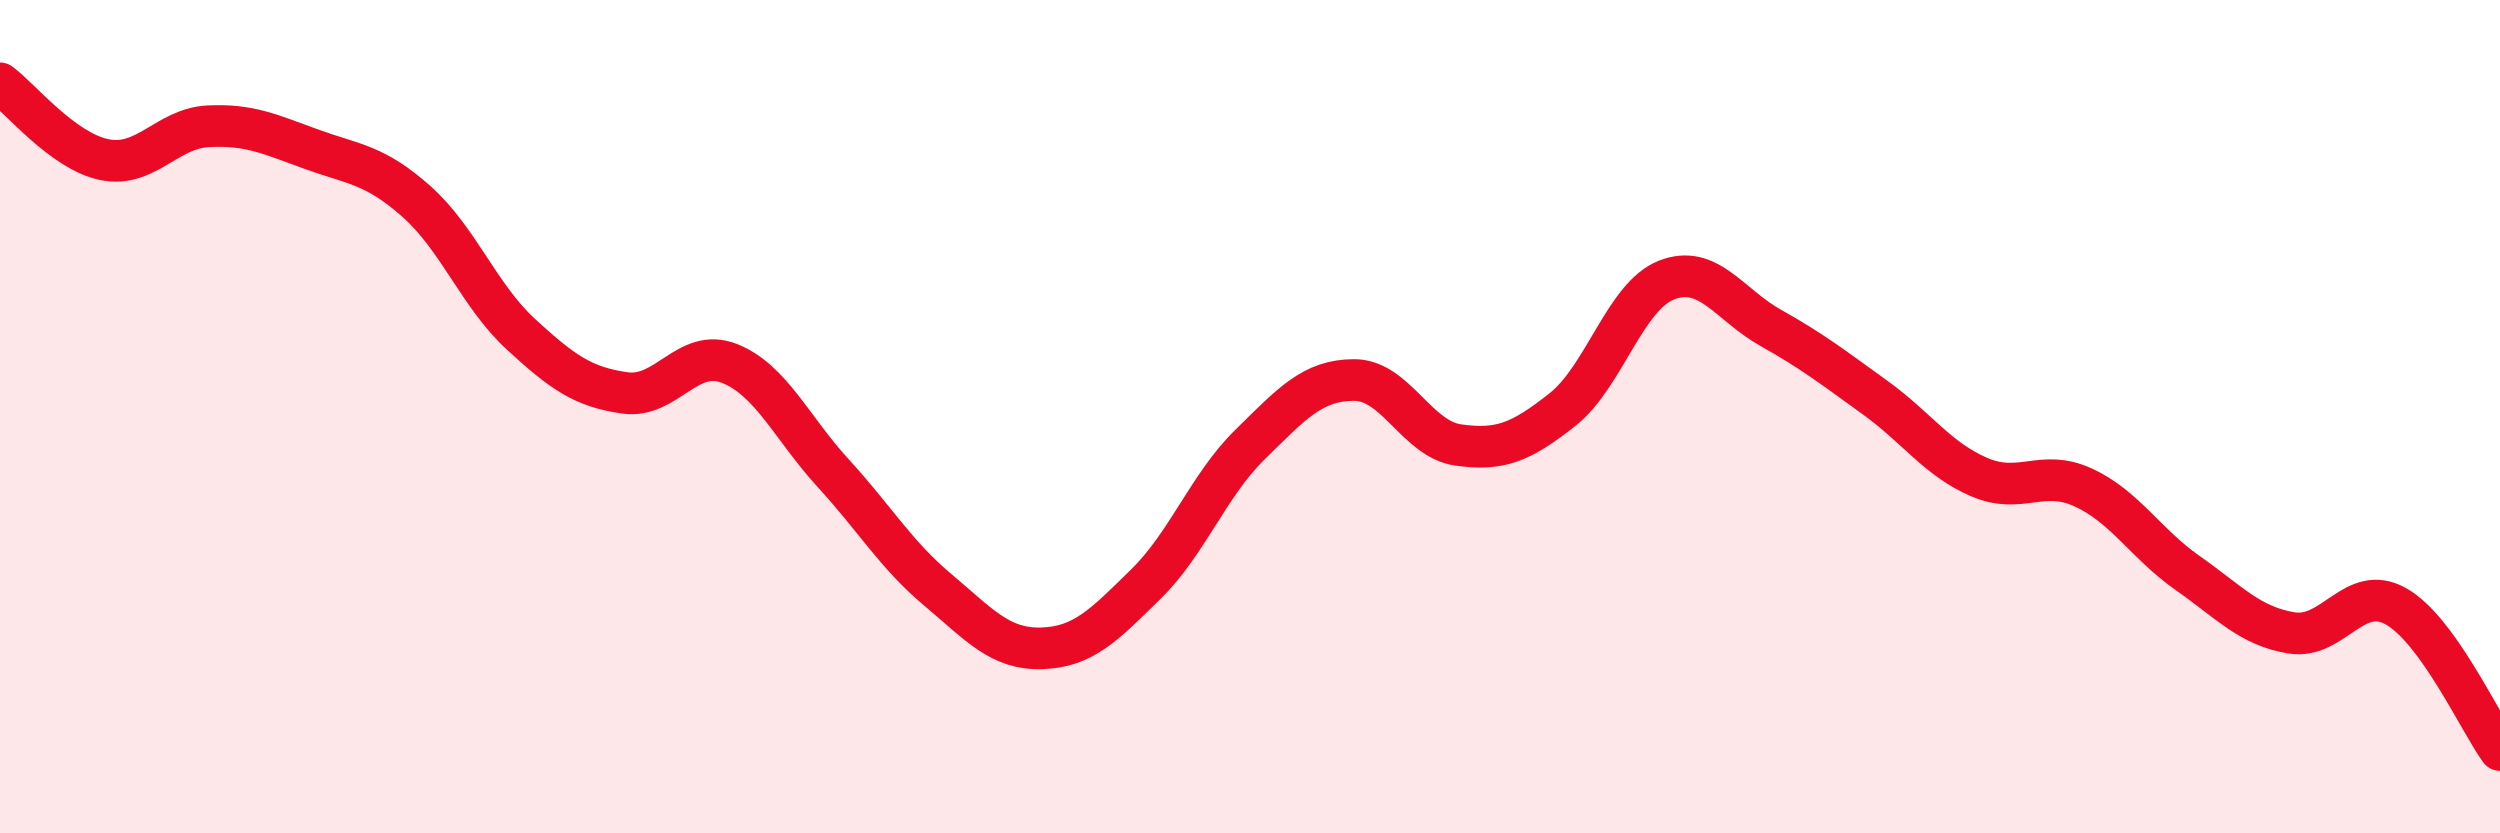
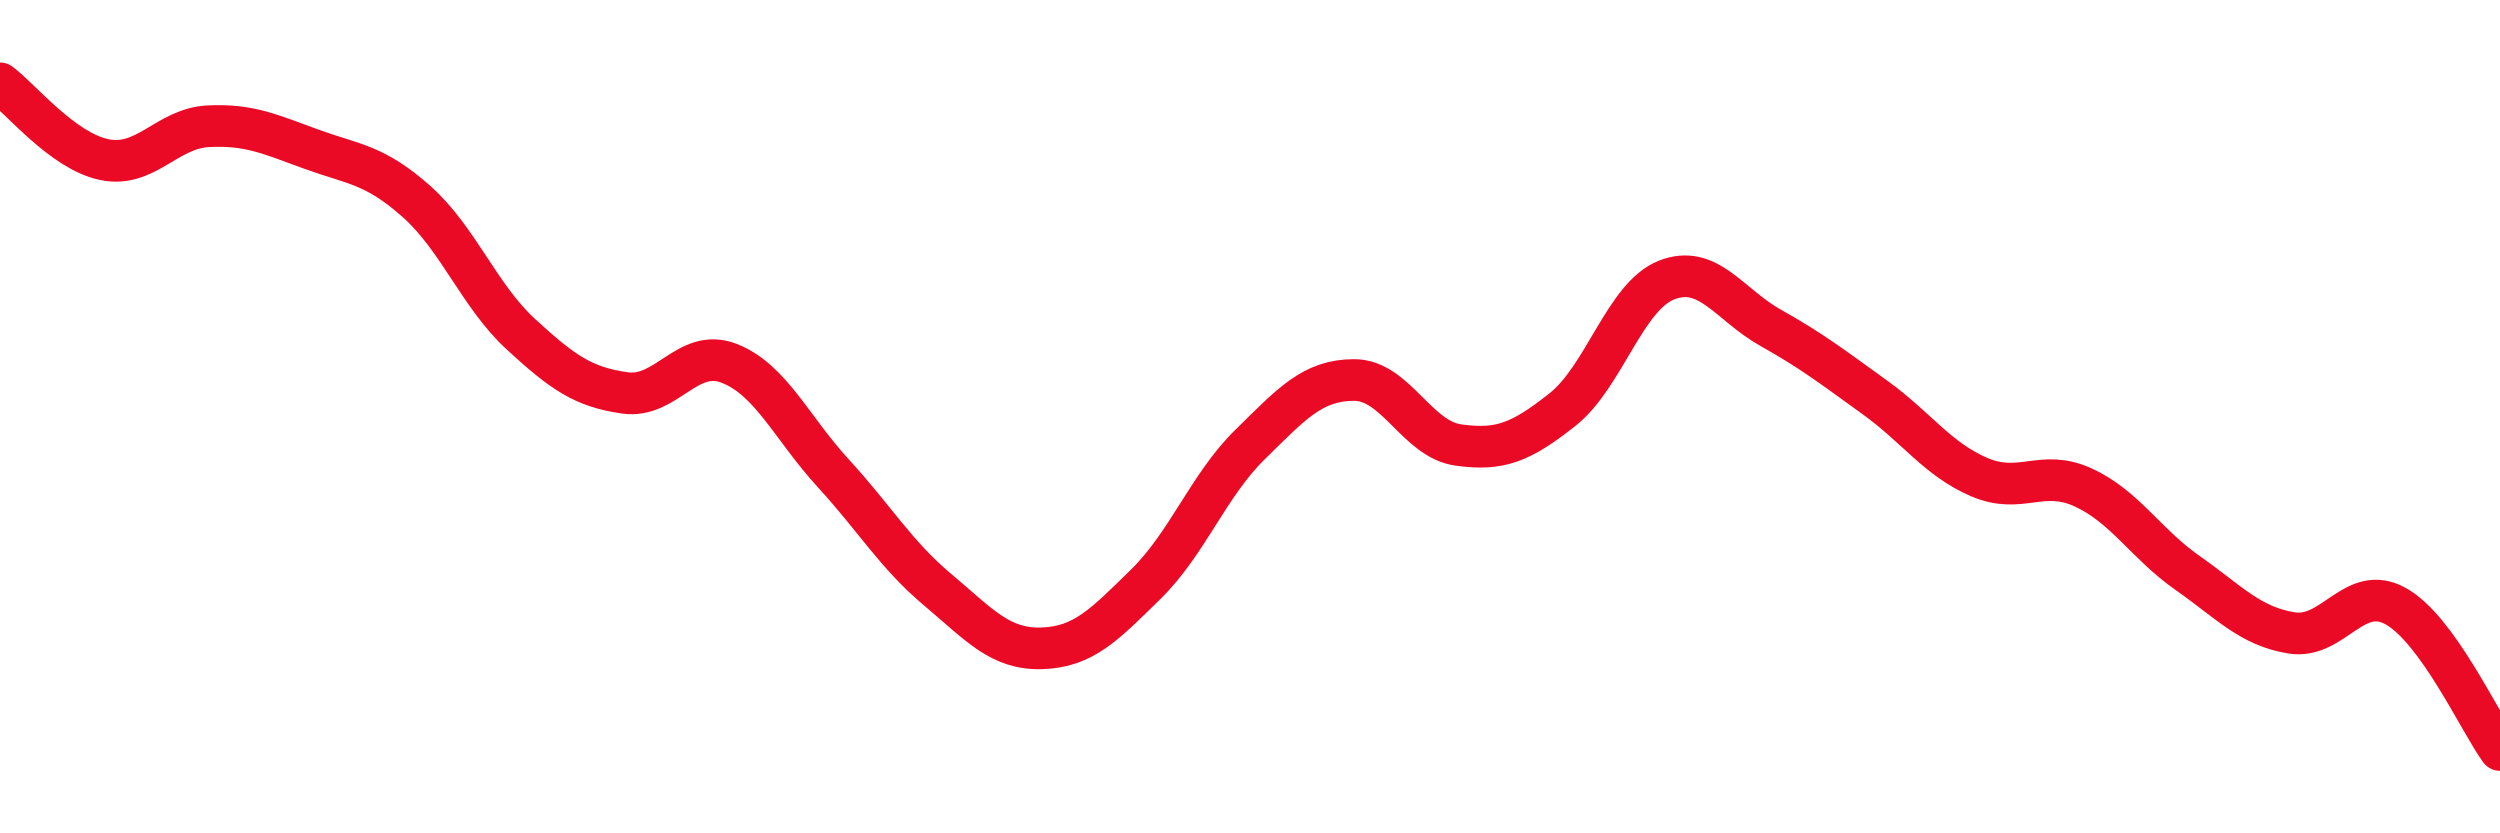
<svg xmlns="http://www.w3.org/2000/svg" width="60" height="20" viewBox="0 0 60 20">
-   <path d="M 0,2 C 0.5,2.37 1.5,3.62 2.5,3.83 C 3.5,4.04 4,3.08 5,3.03 C 6,2.98 6.5,3.23 7.5,3.59 C 8.5,3.95 9,3.95 10,4.84 C 11,5.73 11.5,7.1 12.5,8.02 C 13.5,8.94 14,9.29 15,9.43 C 16,9.57 16.5,8.33 17.5,8.72 C 18.5,9.11 19,10.27 20,11.36 C 21,12.45 21.5,13.31 22.5,14.15 C 23.5,14.99 24,15.59 25,15.56 C 26,15.53 26.5,15 27.5,14.02 C 28.5,13.04 29,11.65 30,10.67 C 31,9.69 31.5,9.12 32.5,9.12 C 33.5,9.12 34,10.54 35,10.68 C 36,10.82 36.5,10.62 37.5,9.83 C 38.5,9.04 39,7.11 40,6.72 C 41,6.33 41.5,7.31 42.5,7.87 C 43.5,8.43 44,8.82 45,9.54 C 46,10.26 46.5,11.02 47.5,11.45 C 48.5,11.88 49,11.24 50,11.7 C 51,12.16 51.5,13.05 52.5,13.75 C 53.5,14.45 54,15.03 55,15.19 C 56,15.35 56.5,13.99 57.5,14.55 C 58.5,15.11 59.5,17.31 60,18L60 20L0 20Z" fill="#EB0A25" opacity="0.1" stroke-linecap="round" stroke-linejoin="round" />
  <path d="M 0,2 C 0.5,2.37 1.5,3.62 2.5,3.83 C 3.5,4.04 4,3.08 5,3.03 C 6,2.98 6.5,3.23 7.5,3.59 C 8.5,3.95 9,3.95 10,4.84 C 11,5.73 11.5,7.1 12.5,8.02 C 13.5,8.94 14,9.29 15,9.43 C 16,9.57 16.5,8.33 17.5,8.72 C 18.5,9.11 19,10.27 20,11.36 C 21,12.45 21.5,13.31 22.5,14.15 C 23.5,14.99 24,15.59 25,15.56 C 26,15.53 26.5,15 27.5,14.02 C 28.5,13.04 29,11.65 30,10.67 C 31,9.69 31.5,9.12 32.5,9.12 C 33.5,9.12 34,10.54 35,10.68 C 36,10.82 36.5,10.62 37.5,9.83 C 38.5,9.04 39,7.11 40,6.72 C 41,6.33 41.5,7.31 42.5,7.87 C 43.5,8.43 44,8.82 45,9.54 C 46,10.26 46.5,11.02 47.5,11.45 C 48.5,11.88 49,11.24 50,11.7 C 51,12.16 51.5,13.05 52.5,13.75 C 53.5,14.45 54,15.03 55,15.19 C 56,15.35 56.5,13.99 57.5,14.55 C 58.5,15.11 59.5,17.31 60,18" stroke="#EB0A25" stroke-width="1" fill="none" stroke-linecap="round" stroke-linejoin="round" />
</svg>